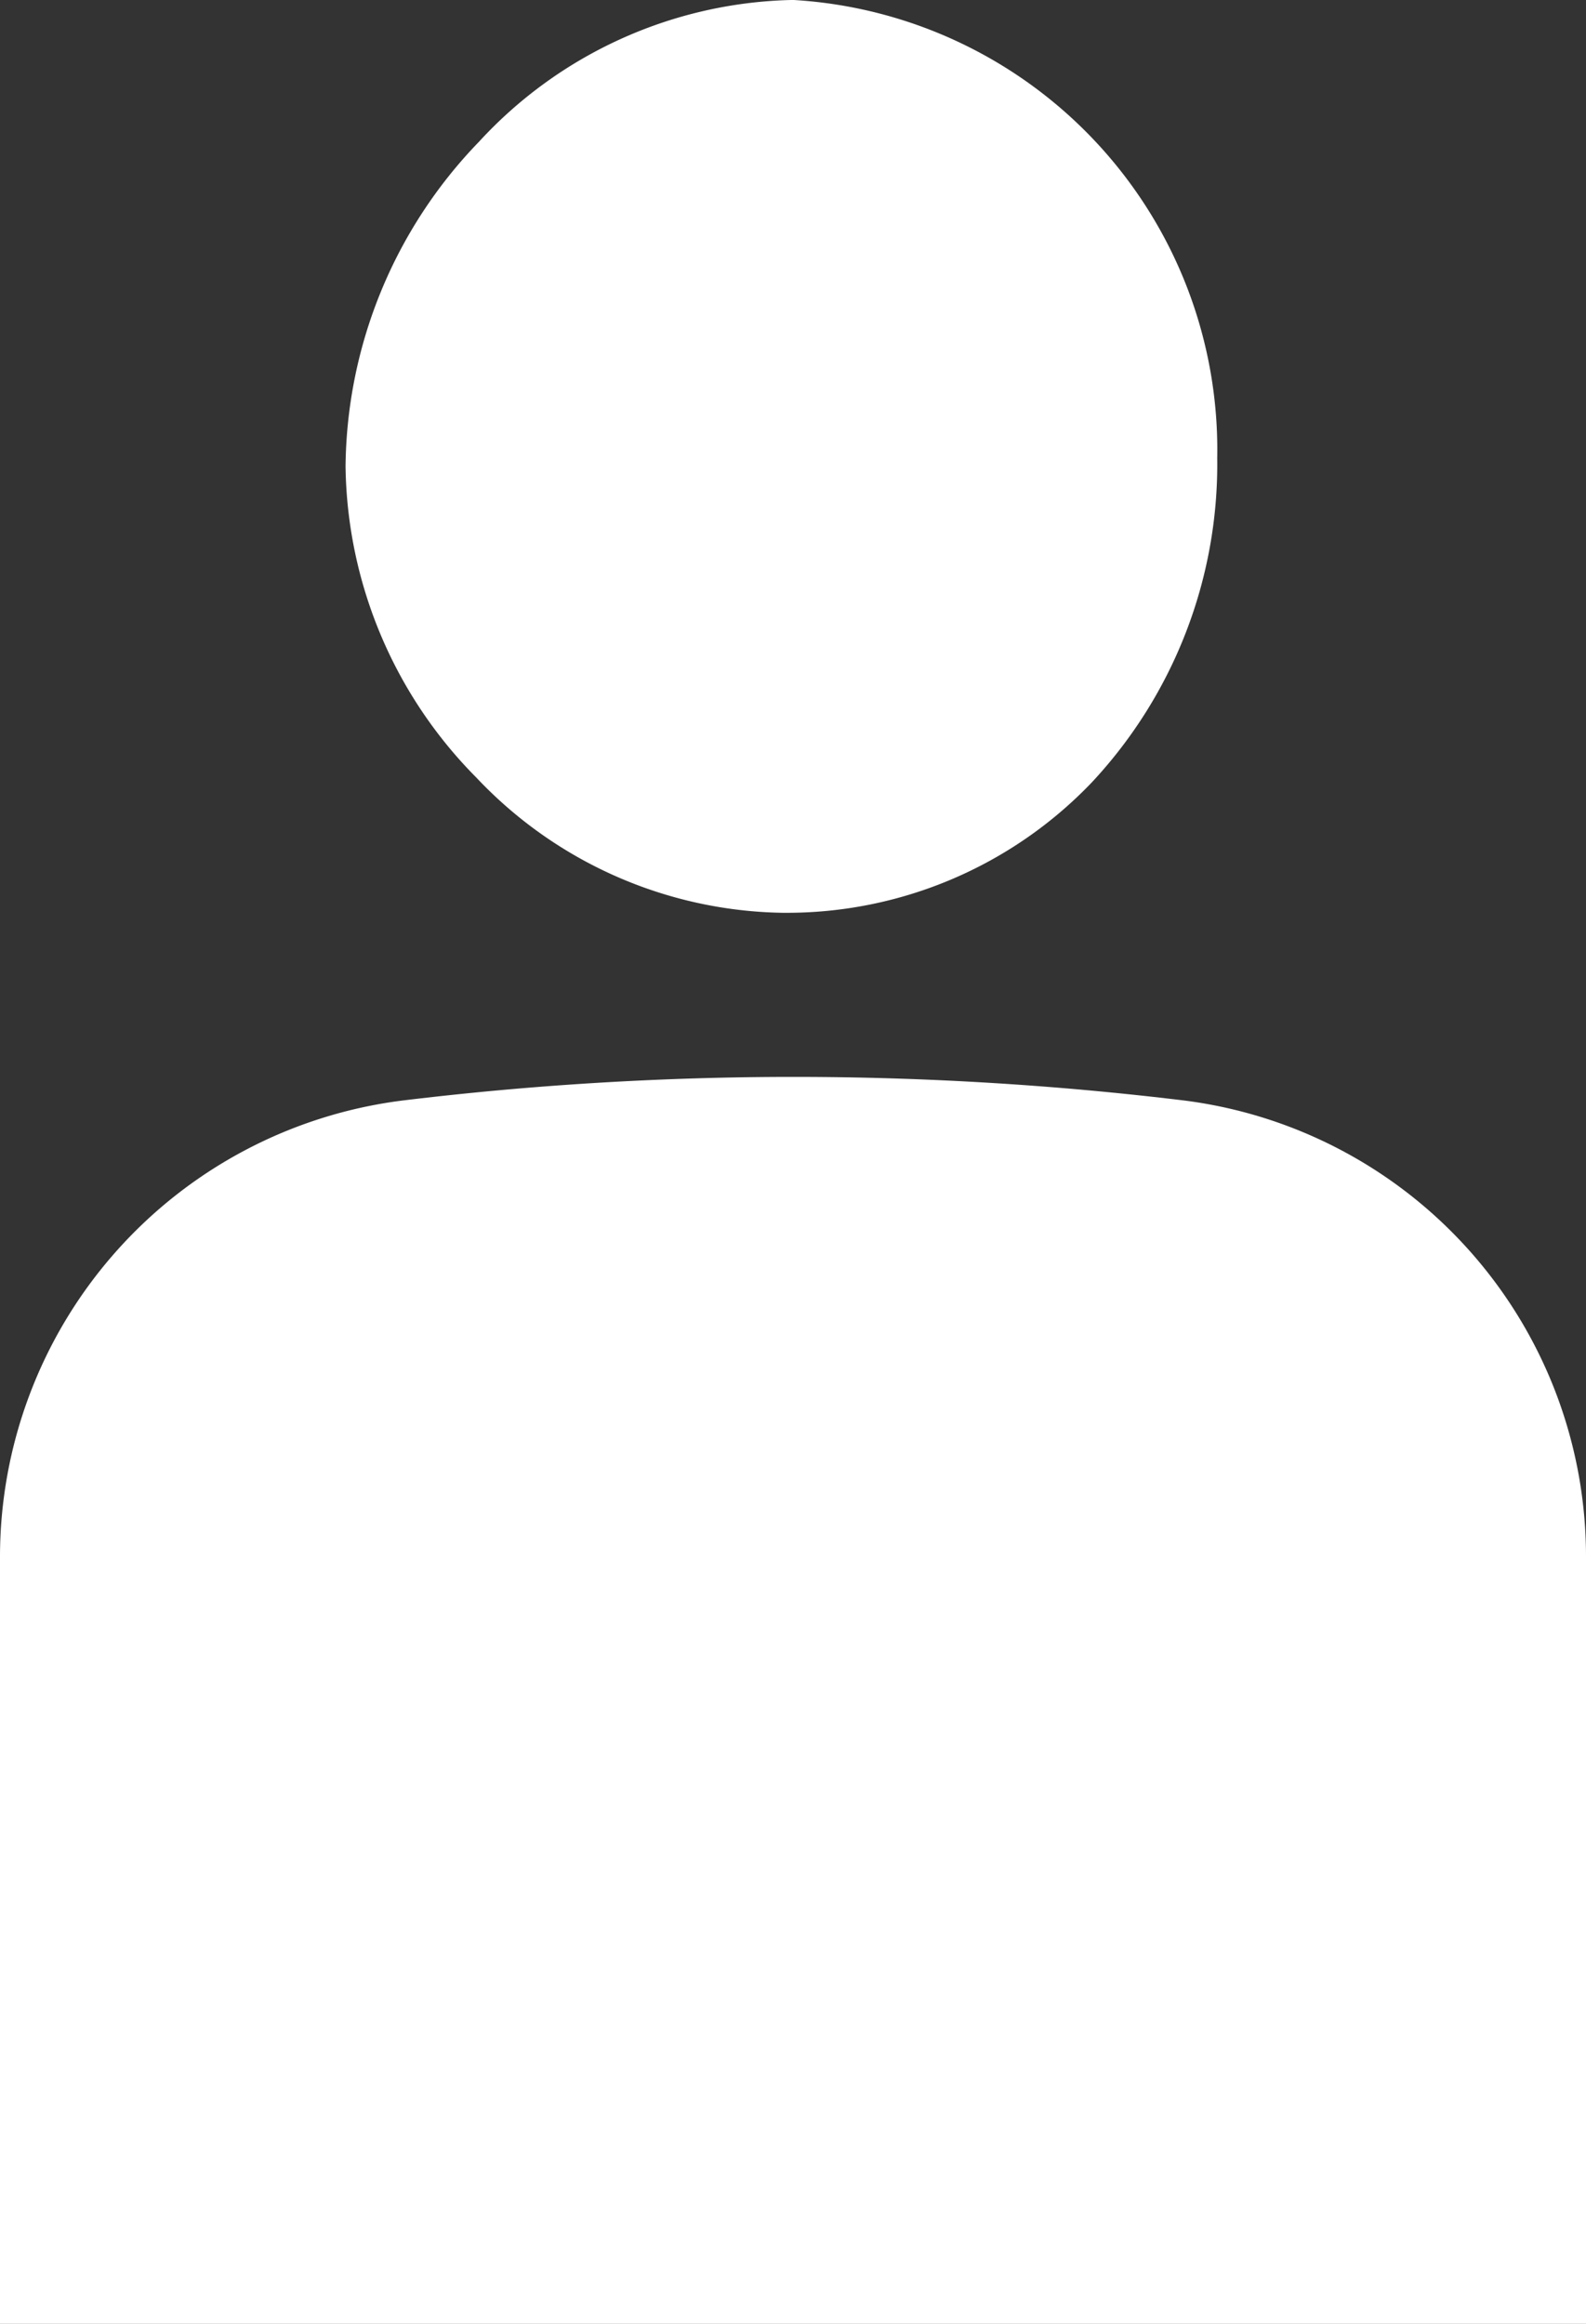
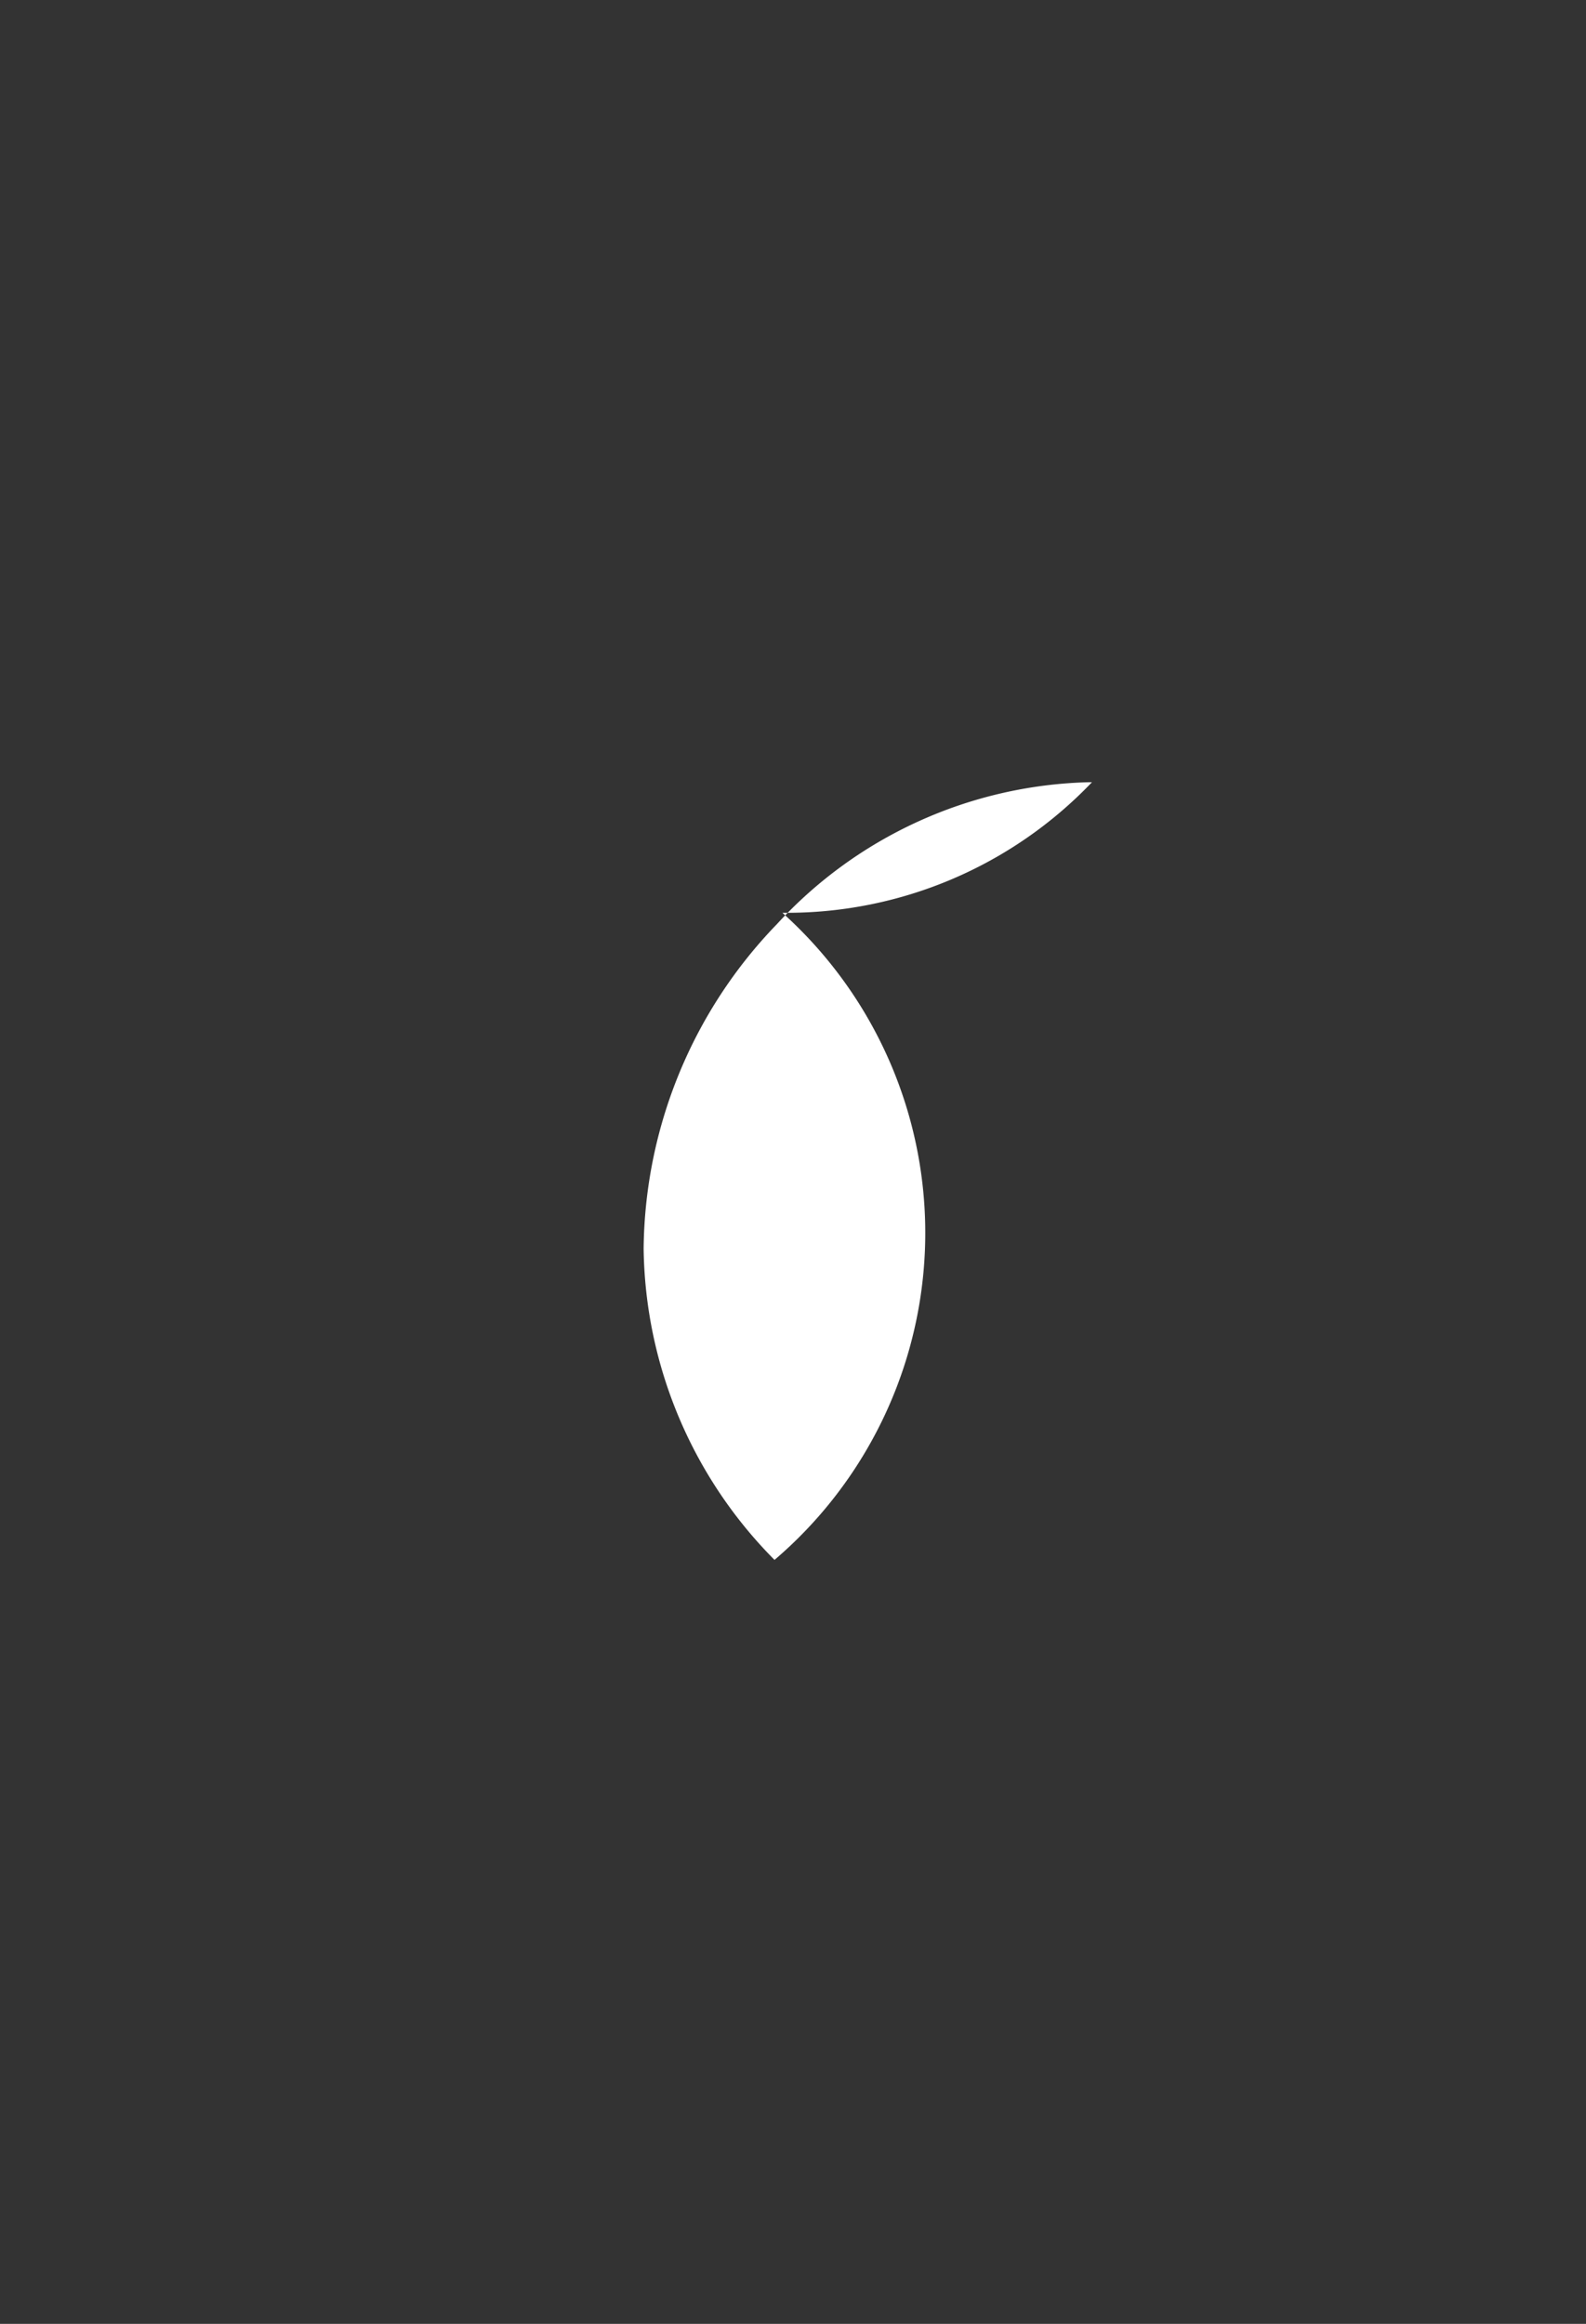
<svg xmlns="http://www.w3.org/2000/svg" id="グループ_51914" data-name="グループ 51914" width="14.334" height="21.001" viewBox="0 0 14.334 21.001">
  <rect x="0" y="0" width="14.334" height="21.001" fill="#333333" stroke="none" />
-   <path id="パス_51265" data-name="パス 51265" d="M15.23,8.249h.015a3.81,3.81,0,0,0,2.783-1.18A4.21,4.21,0,0,0,19.16,4.14,4.071,4.071,0,0,0,15.334,0h-.028a3.957,3.957,0,0,0-2.818,1.281,4.276,4.276,0,0,0-1.206,2.934,4.065,4.065,0,0,0,1.183,2.813A3.886,3.886,0,0,0,15.23,8.249" transform="translate(-8.159)" fill="#fff" />
-   <path id="パス_51266" data-name="パス 51266" d="M10.7,35.373a29.347,29.347,0,0,0-7.058,0A4.158,4.158,0,0,0,0,39.508v6.921H14.334V39.508A4.155,4.155,0,0,0,10.7,35.373" transform="translate(0 -25.428)" fill="#fff" />
+   <path id="パス_51265" data-name="パス 51265" d="M15.23,8.249h.015a3.81,3.81,0,0,0,2.783-1.18h-.028a3.957,3.957,0,0,0-2.818,1.281,4.276,4.276,0,0,0-1.206,2.934,4.065,4.065,0,0,0,1.183,2.813A3.886,3.886,0,0,0,15.23,8.249" transform="translate(-8.159)" fill="#fff" />
</svg>